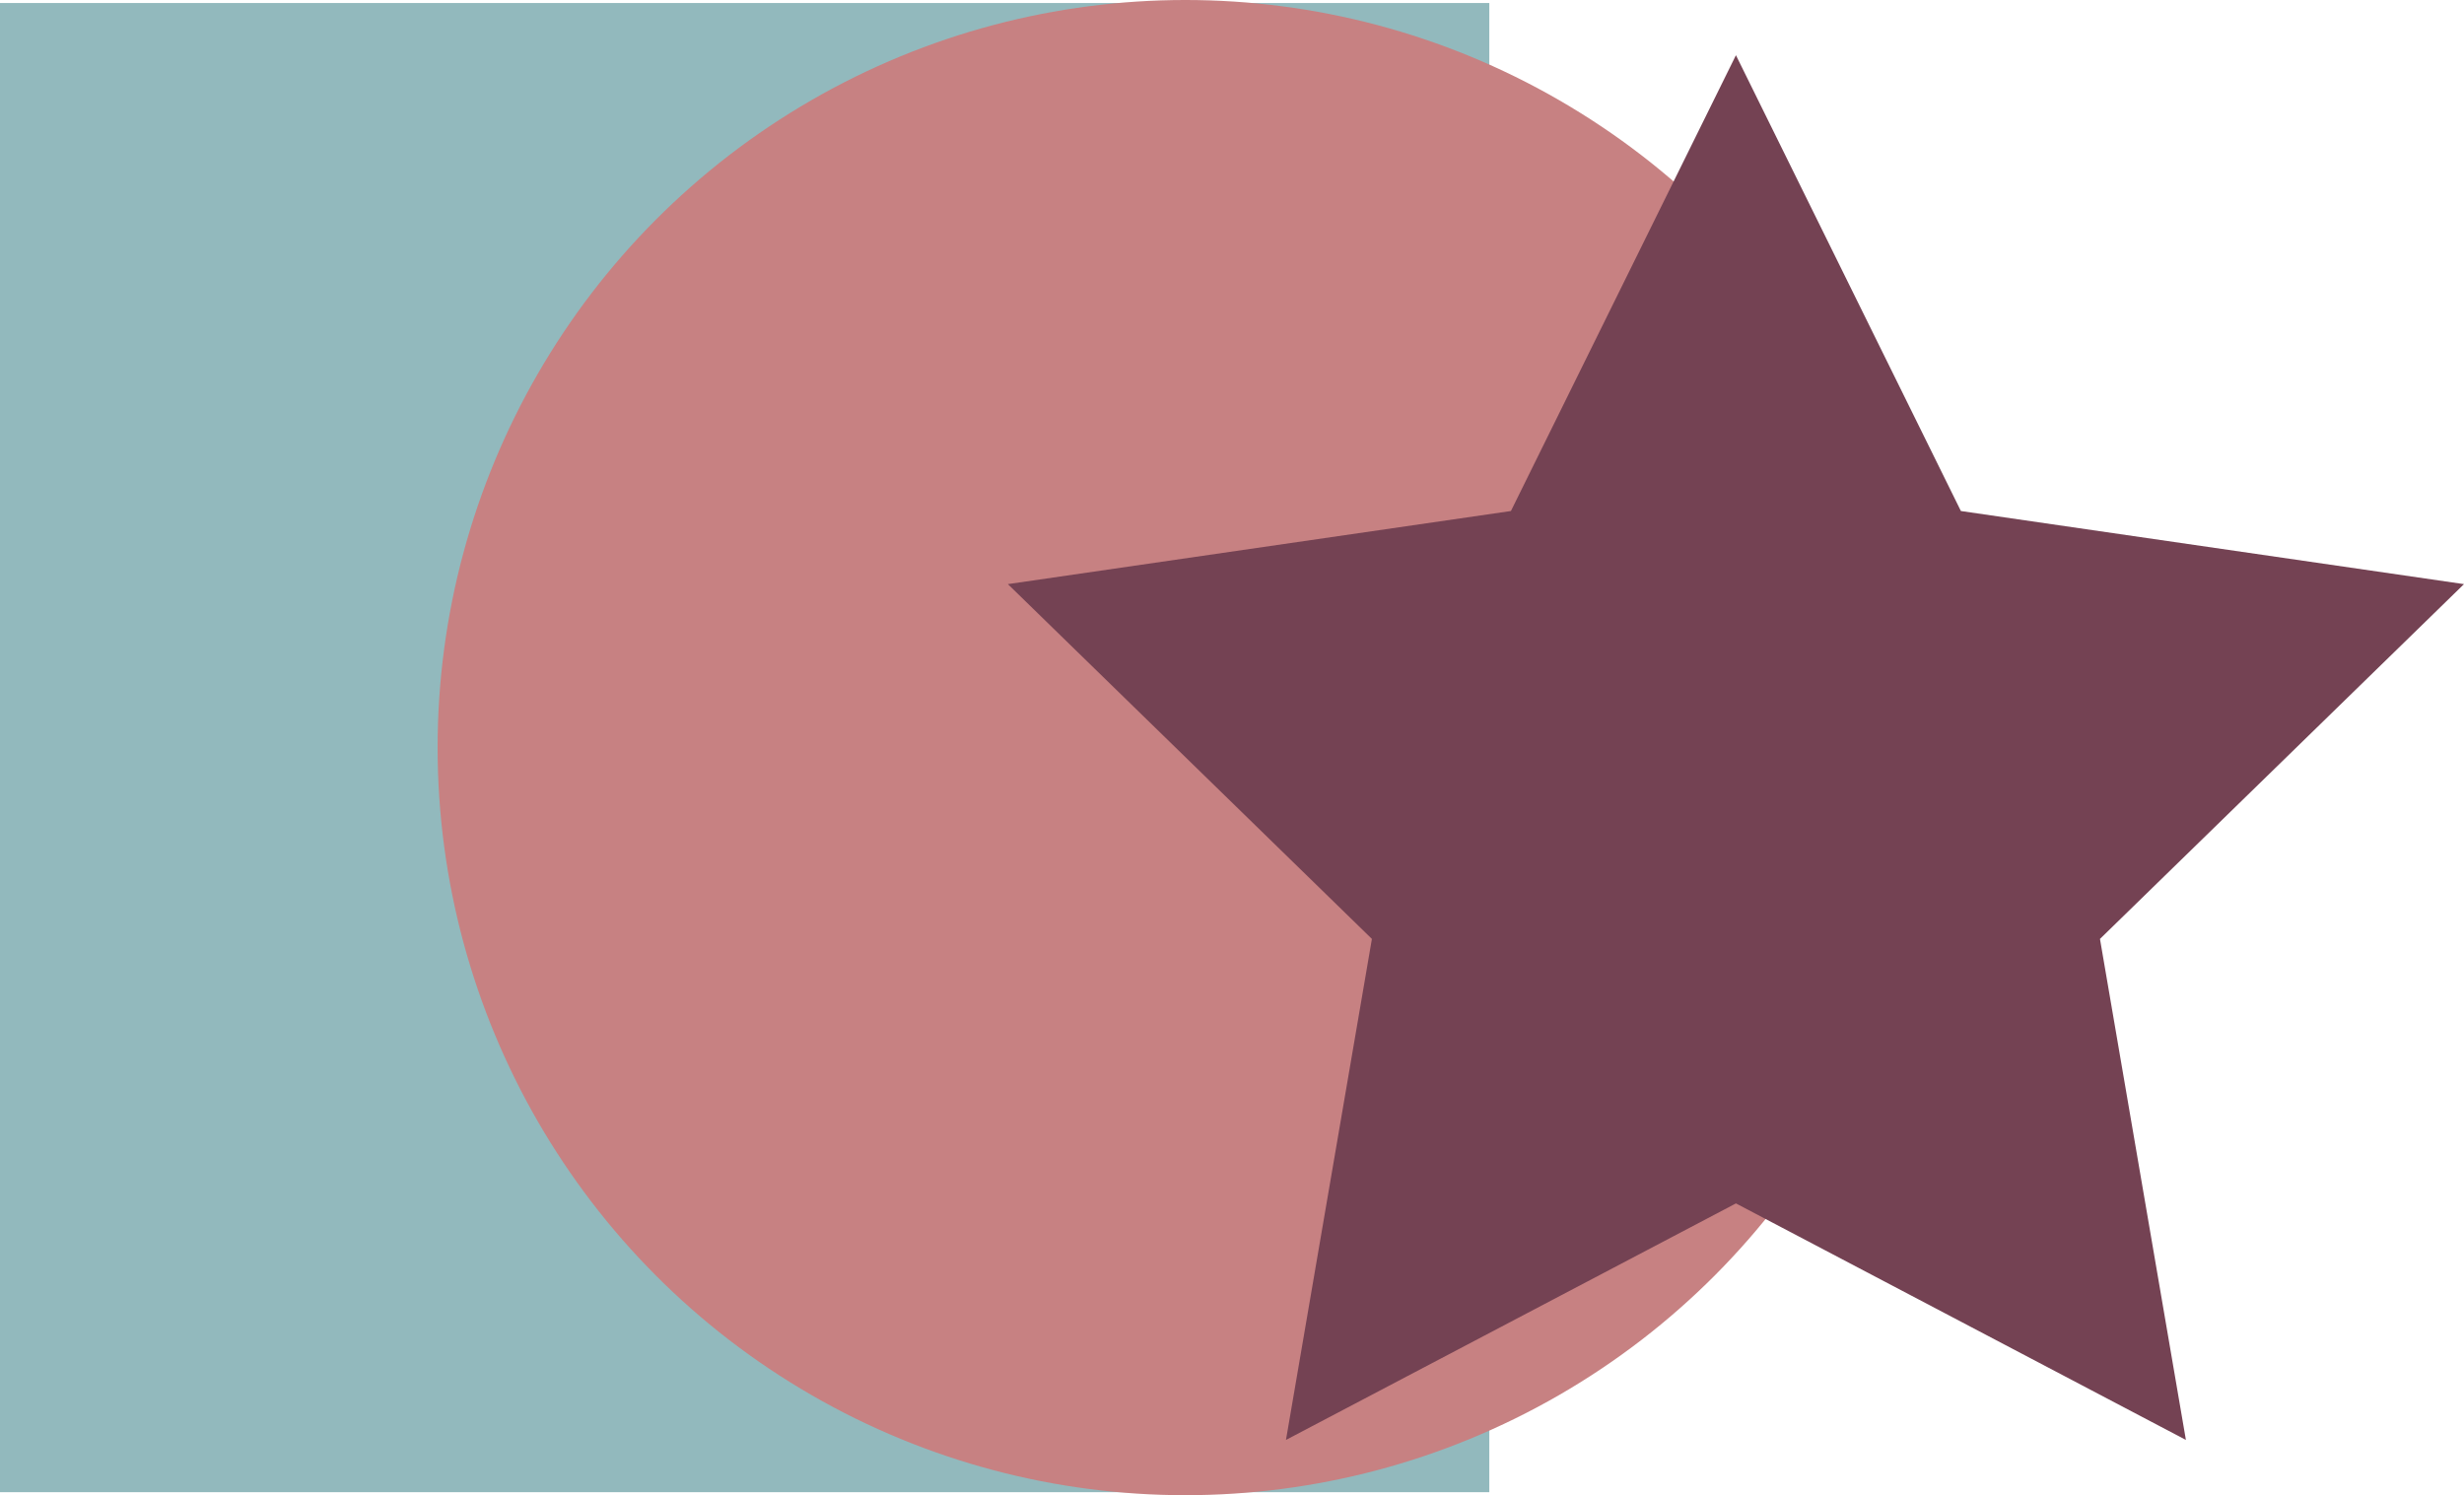
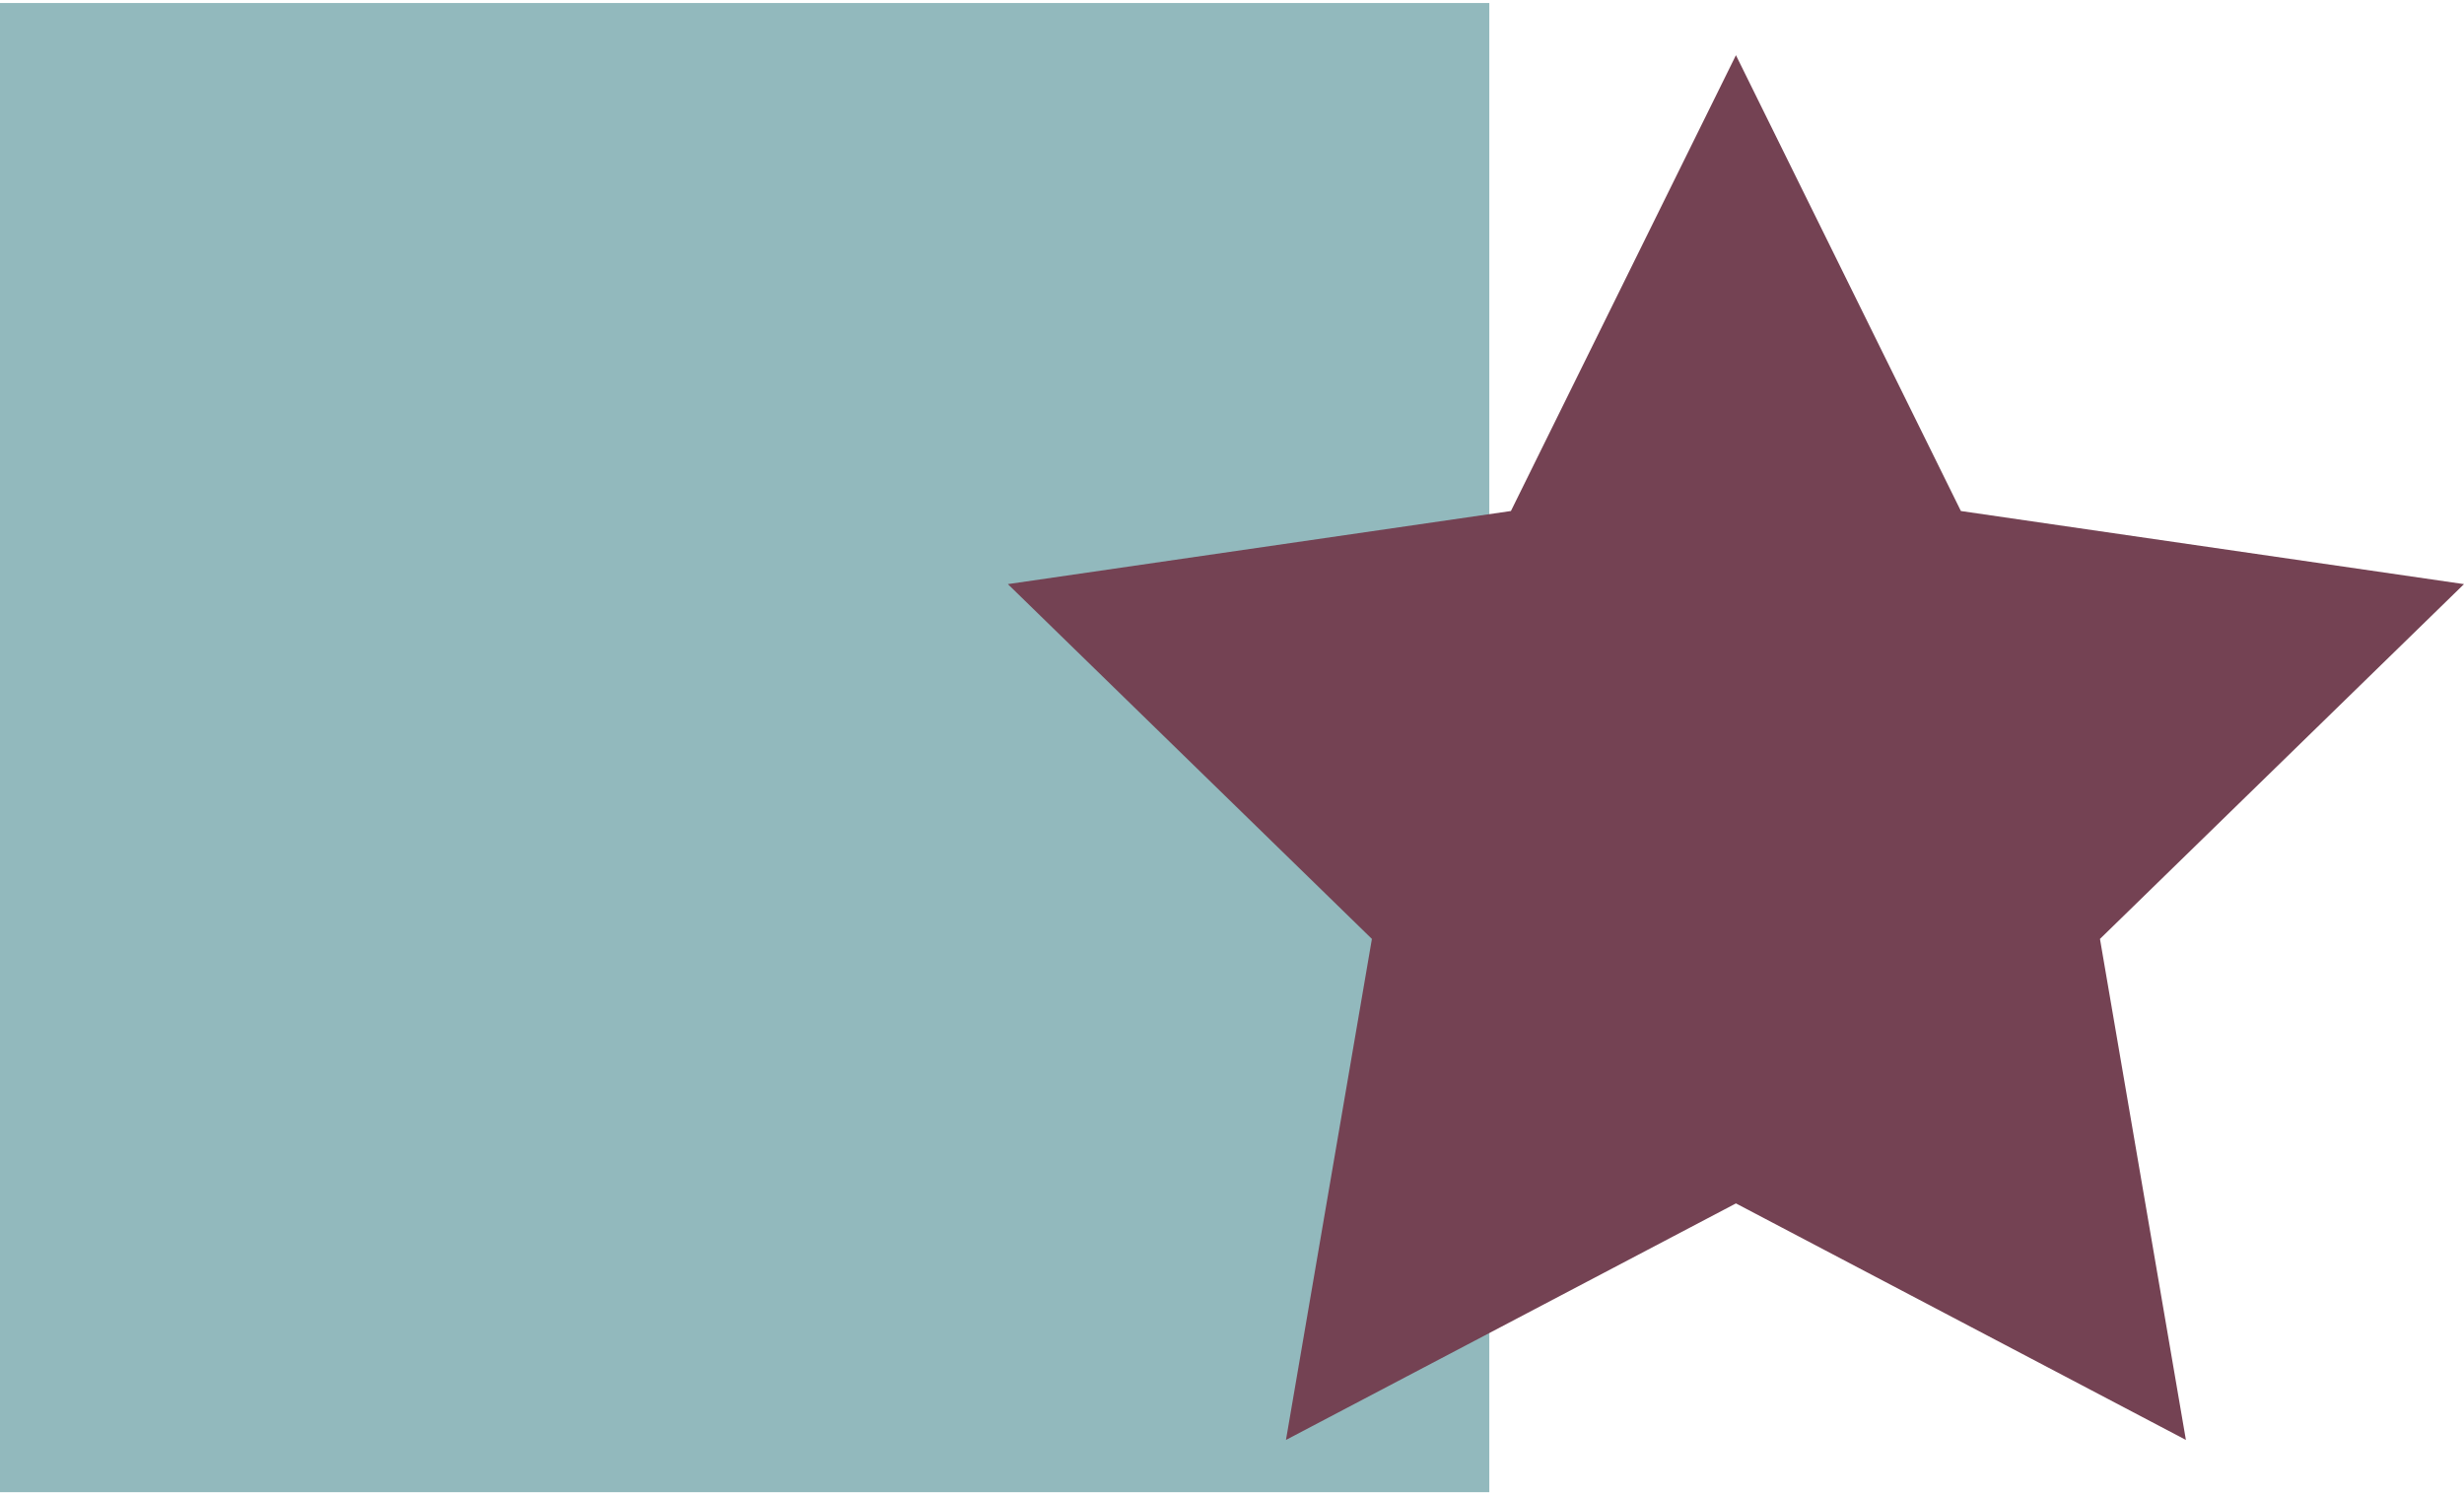
<svg xmlns="http://www.w3.org/2000/svg" viewBox="0 0 359.28 218.03">
  <defs>
    <style>.cls-1{fill:#92b9bd;}.cls-2{fill:#c78182;}.cls-3{fill:#744253;}</style>
  </defs>
  <title>vz2</title>
  <g id="Vrstva_2" data-name="Vrstva 2">
    <g id="Vrstva_1-2" data-name="Vrstva 1">
      <rect class="cls-1" y="0.44" width="217.16" height="217.16" />
-       <circle class="cls-2" cx="172.83" cy="109.02" r="109.02" />
      <polygon class="cls-3" points="253.12 8.05 285.92 74.52 359.28 85.18 306.2 136.92 318.73 209.98 253.12 175.49 187.51 209.98 200.04 136.92 146.96 85.18 220.31 74.52 253.12 8.05" />
    </g>
  </g>
</svg>